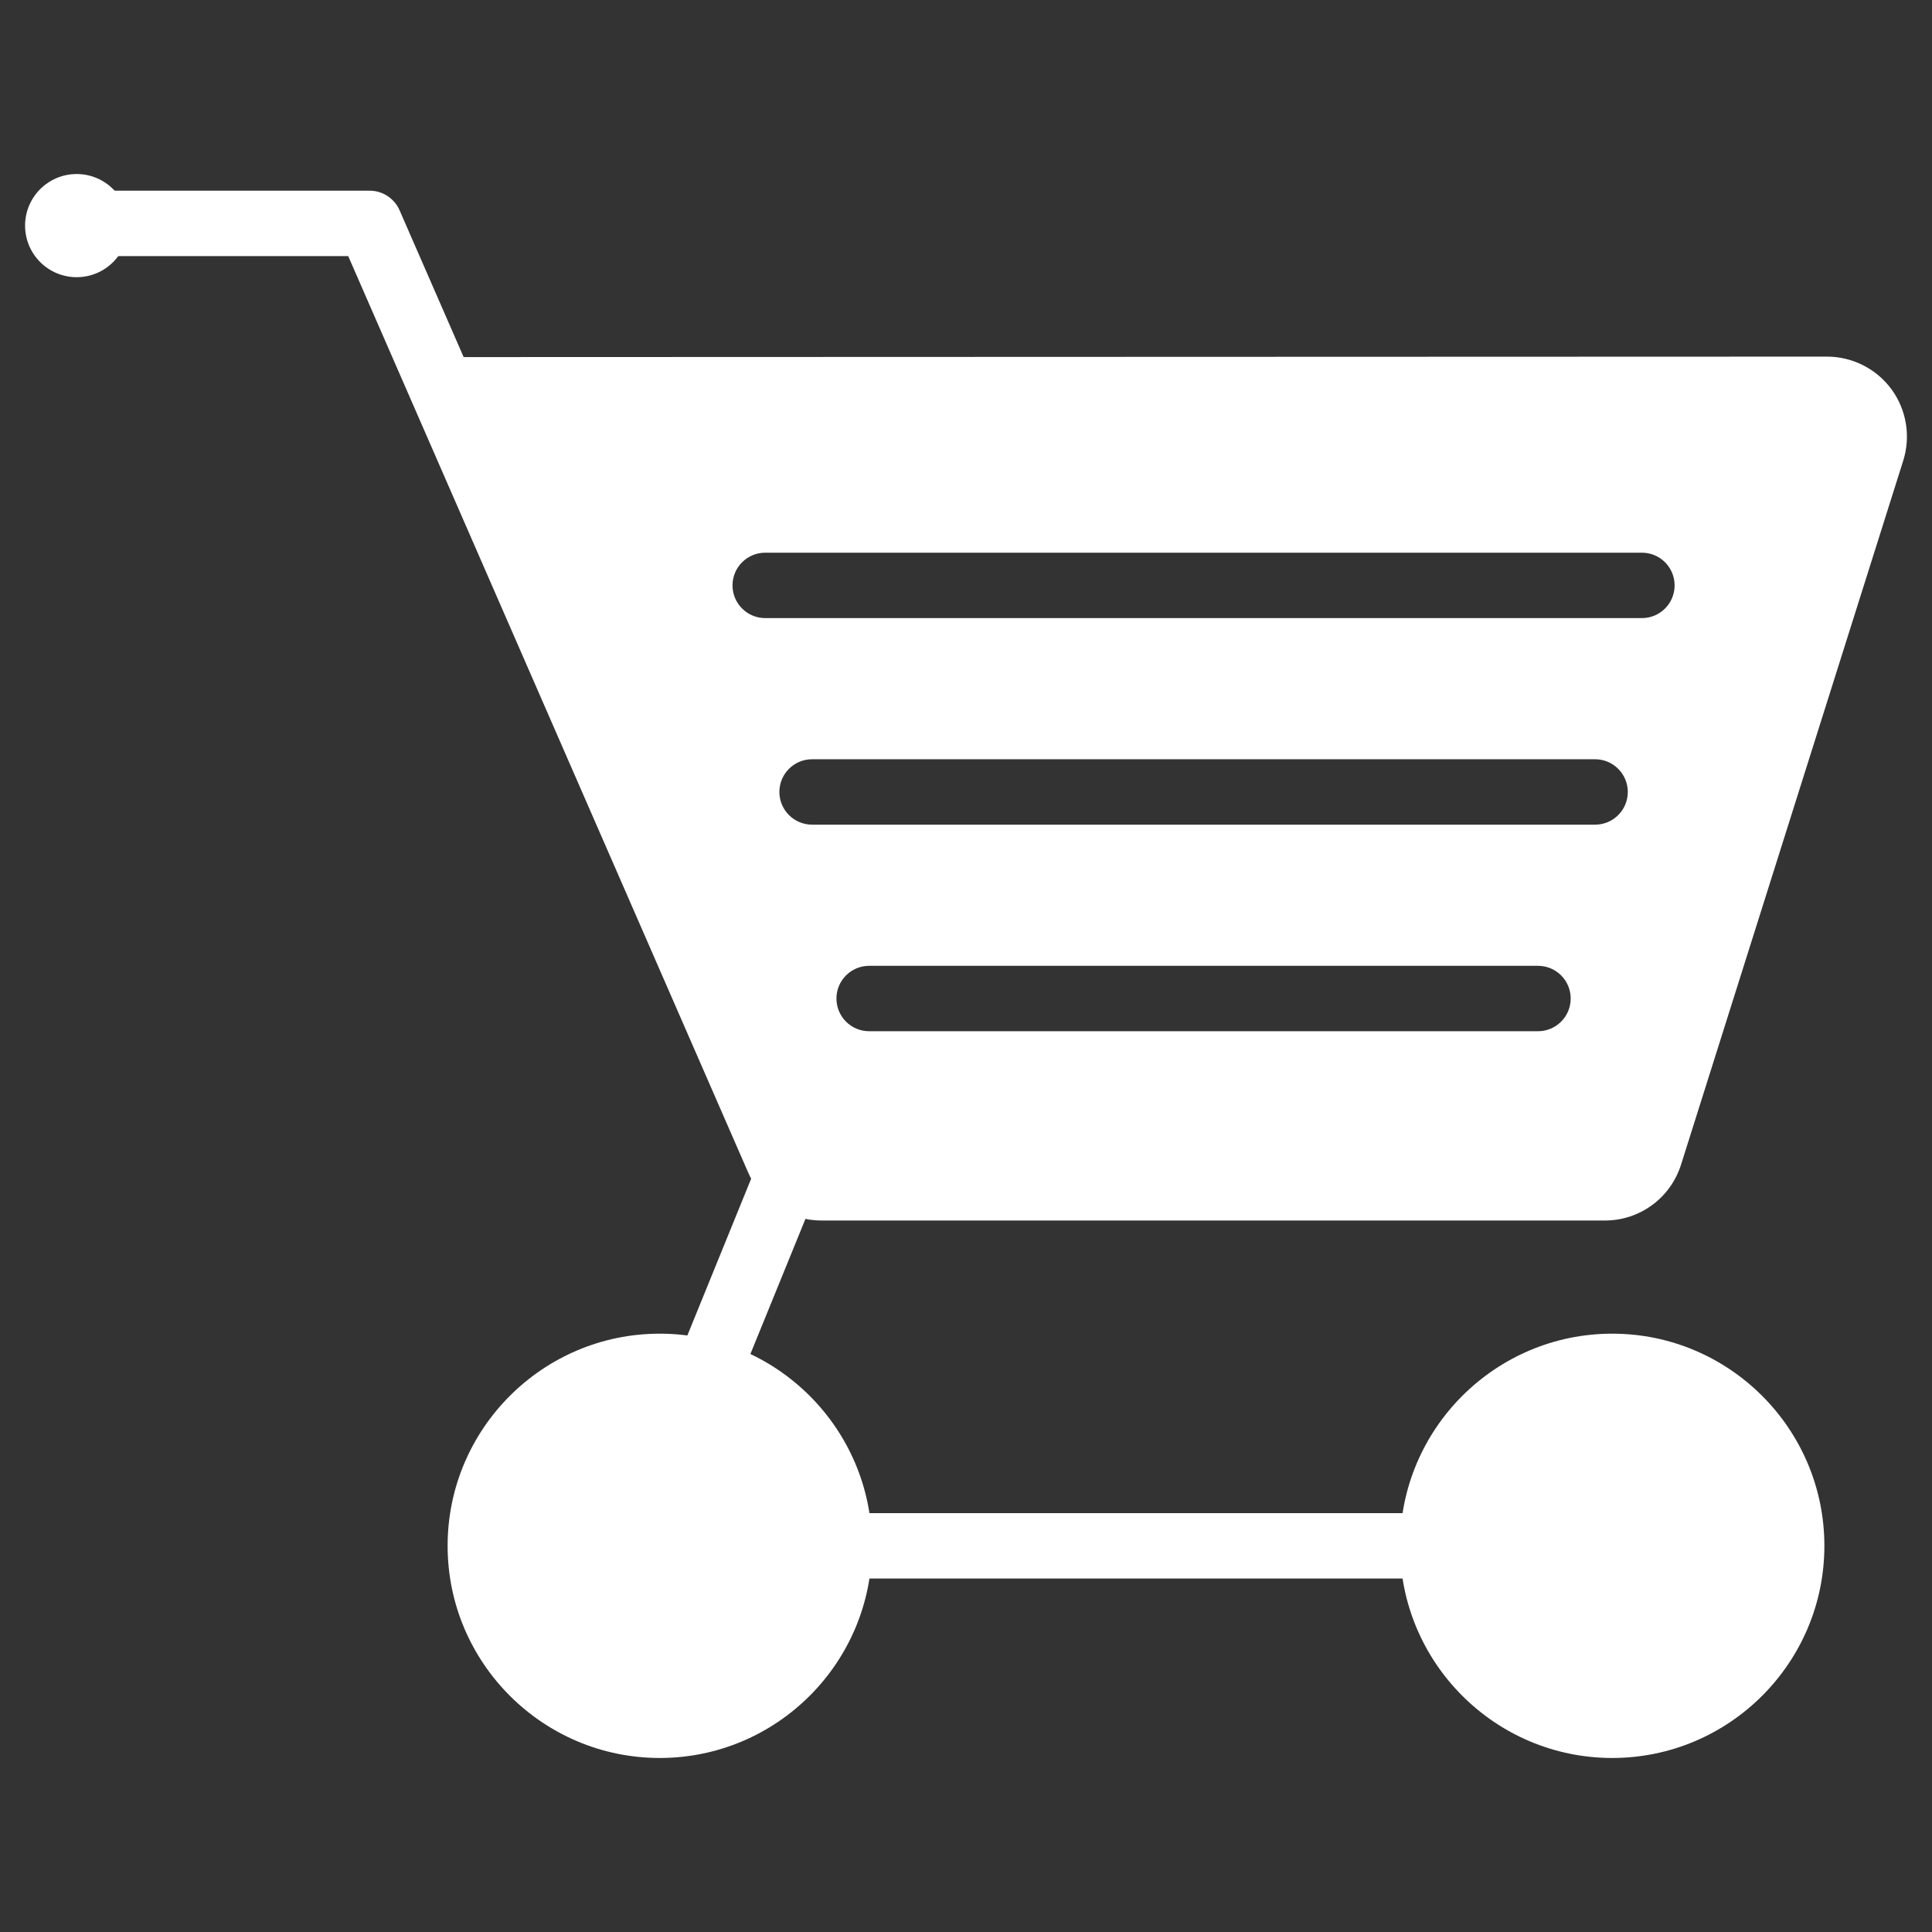
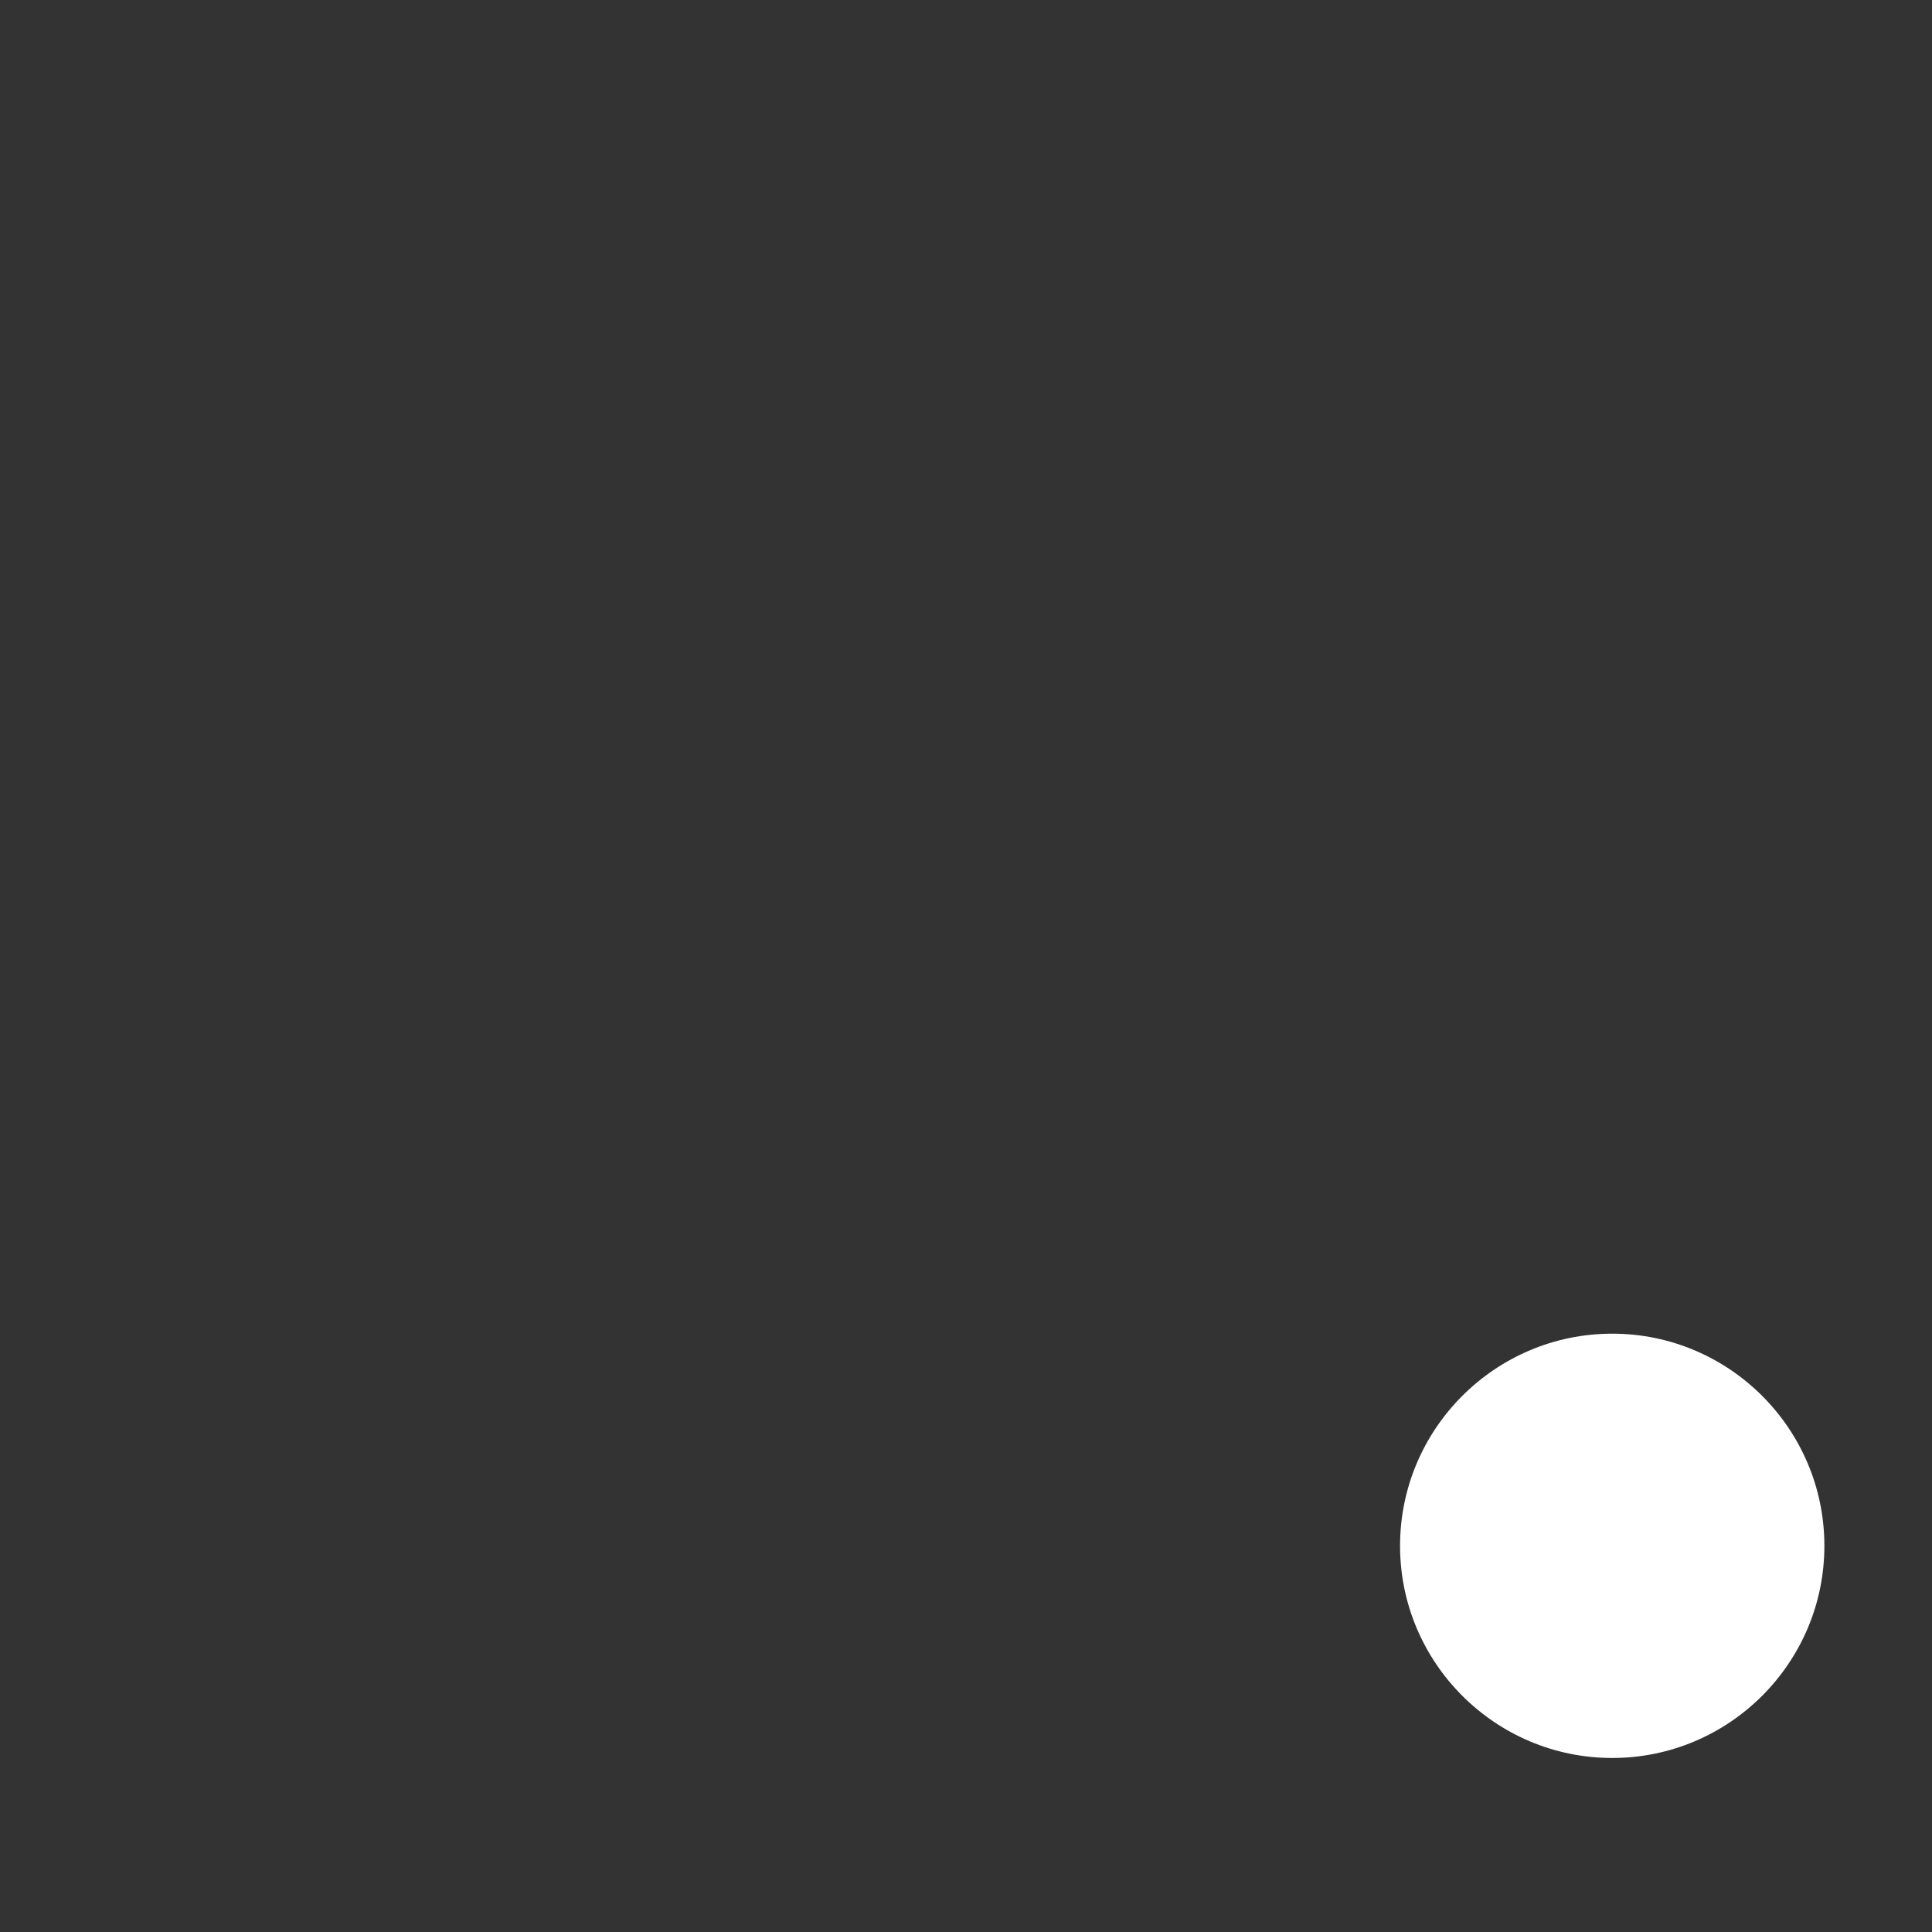
<svg xmlns="http://www.w3.org/2000/svg" id="Layer_1" viewBox="0 0 1080 1080">
  <rect x="0" y="0" width="1080" height="1080" fill="#333333" stroke="none" />
  <defs>
    <style>      .st0 {        fill: #fff;      }    </style>
  </defs>
-   <path class="st0" d="M368.81,982.72c-65.38,0-118.59-53.2-118.59-118.59s53.2-118.6,118.59-118.6,118.62,53.21,118.62,118.6-53.21,118.59-118.62,118.59Z" />
  <path class="st0" d="M901.25,982.72c-65.4,0-118.61-53.2-118.61-118.59s53.21-118.6,118.61-118.6,118.59,53.21,118.59,118.6-53.2,118.59-118.59,118.59Z" />
-   <path class="st0" d="M901.25,882.41h-506.03c-14.16,0-27.64-6.84-36.05-18.29-8.42-11.56-10.83-26.49-6.49-40.02l67.95-166.99c3.81-9.34,14.47-13.85,23.84-10.03,9.34,3.81,13.84,14.48,10.03,23.84l-67.48,165.67c-.32,1.14.13,3.85,1.65,5.95,1.53,2.08,3.95,3.31,6.55,3.31h506.03c10.1,0,18.28,8.19,18.28,18.28s-8.18,18.28-18.28,18.28Z" />
-   <path class="st0" d="M1057.34,217.6c-8.38-11.43-21.85-18.25-36.04-18.25l-762.12.26-35.81-82.05c-2.91-6.66-9.49-10.97-16.75-10.97H37.25c-10.09,0-18.28,8.19-18.28,18.28s8.19,18.28,18.28,18.28h157.4l223.51,512.12c7.03,16.41,23.14,27.01,41.02,27.01h437.91c19.57,0,36.68-12.54,42.63-31.24l124.21-393.57c4.27-13.54,1.81-28.45-6.59-39.88ZM859.75,576.46h-373.89c-10.1,0-18.28-8.19-18.28-18.28s8.18-18.28,18.28-18.28h373.89c10.1,0,18.28,8.19,18.28,18.28s-8.18,18.28-18.28,18.28ZM891.67,460.99h-437.71c-10.09,0-18.28-8.19-18.28-18.28s8.19-18.28,18.28-18.28h437.71c10.09,0,18.28,8.19,18.28,18.28s-8.19,18.28-18.28,18.28ZM917.84,345.52h-490.08c-10.1,0-18.28-8.19-18.28-18.28s8.18-18.28,18.28-18.28h490.08c10.1,0,18.28,8.18,18.28,18.28s-8.18,18.28-18.28,18.28Z" />
-   <path class="st0" d="M71.69,126.12c0,15.92-12.91,28.83-28.84,28.83s-28.83-12.91-28.83-28.83,12.91-28.84,28.83-28.84,28.84,12.91,28.84,28.84Z" />
</svg>